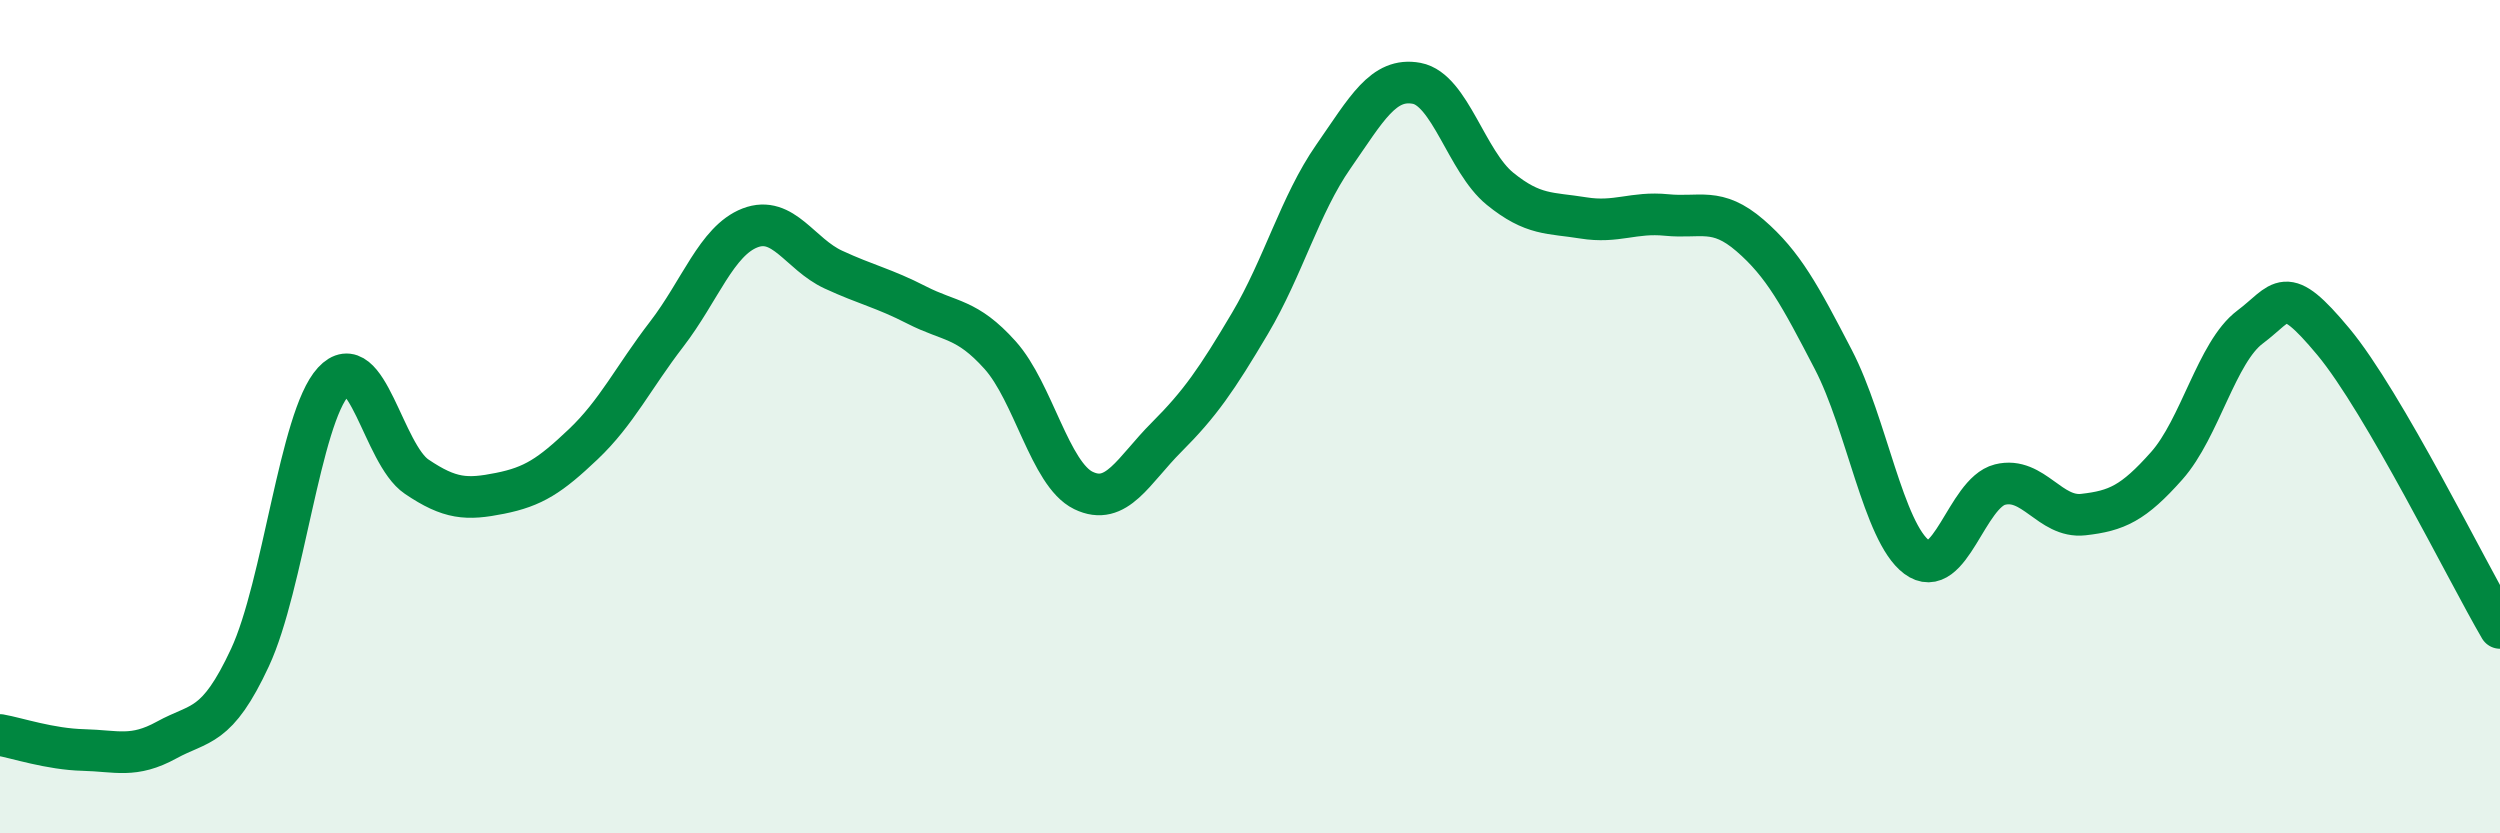
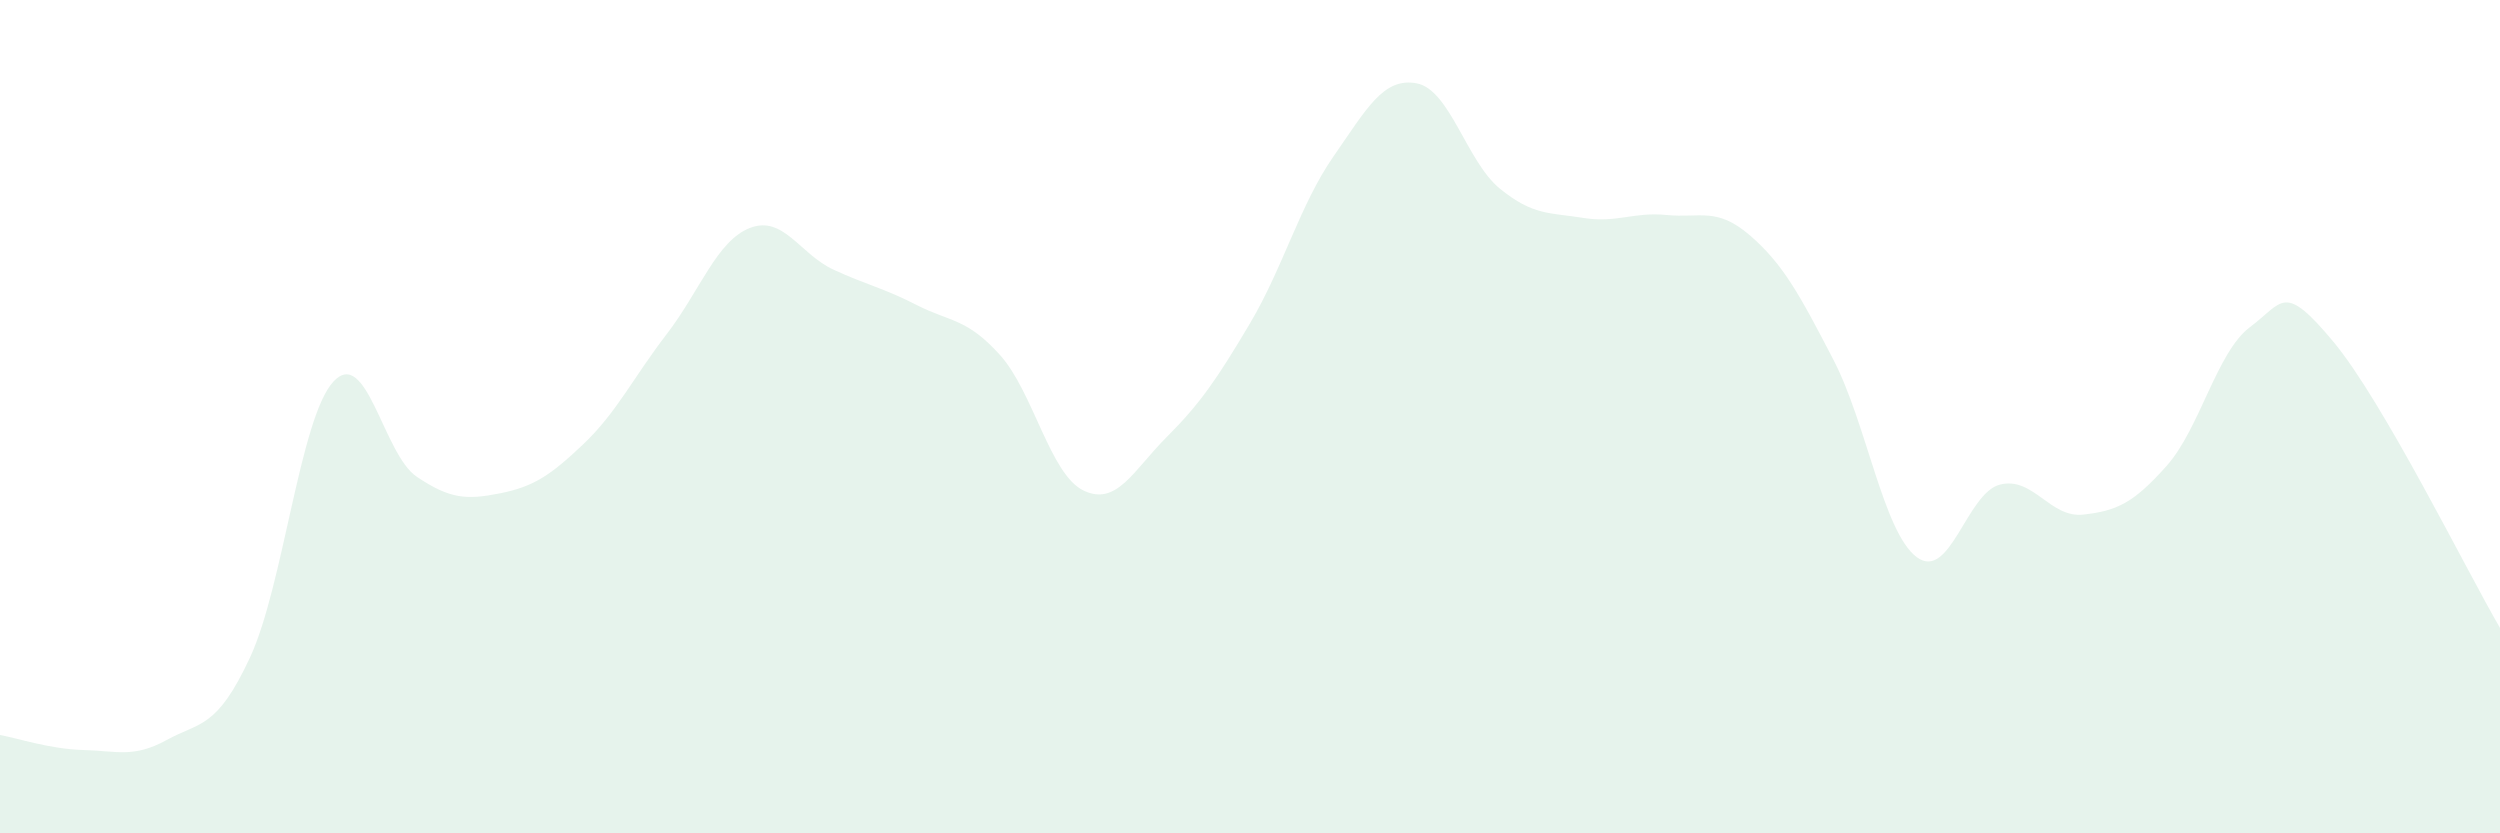
<svg xmlns="http://www.w3.org/2000/svg" width="60" height="20" viewBox="0 0 60 20">
  <path d="M 0,17.64 C 0.4,17.71 1.2,17.98 2,18 C 2.8,18.02 3.2,18.2 4,17.76 C 4.8,17.32 5.2,17.5 6,15.78 C 6.8,14.06 7.2,10.03 8,9.16 C 8.8,8.29 9.2,10.9 10,11.44 C 10.8,11.98 11.2,12 12,11.84 C 12.8,11.68 13.2,11.42 14,10.66 C 14.8,9.9 15.2,9.06 16,8.02 C 16.8,6.98 17.2,5.78 18,5.47 C 18.8,5.16 19.2,6.1 20,6.47 C 20.8,6.84 21.2,6.91 22,7.32 C 22.8,7.73 23.2,7.63 24,8.52 C 24.8,9.41 25.2,11.38 26,11.77 C 26.8,12.16 27.2,11.29 28,10.49 C 28.8,9.69 29.2,9.11 30,7.76 C 30.8,6.41 31.2,4.91 32,3.76 C 32.8,2.61 33.2,1.85 34,2 C 34.8,2.15 35.2,3.88 36,4.53 C 36.8,5.18 37.2,5.1 38,5.23 C 38.8,5.36 39.2,5.08 40,5.16 C 40.8,5.24 41.2,4.96 42,5.65 C 42.8,6.34 43.2,7.09 44,8.63 C 44.8,10.17 45.2,12.77 46,13.37 C 46.8,13.97 47.2,11.83 48,11.63 C 48.8,11.43 49.2,12.44 50,12.35 C 50.8,12.26 51.2,12.08 52,11.18 C 52.8,10.28 53.2,8.45 54,7.85 C 54.8,7.25 54.8,6.76 56,8.2 C 57.2,9.64 59.2,13.7 60,15.07L60 20L0 20Z" fill="#008740" opacity="0.1" stroke-linecap="round" stroke-linejoin="round" />
-   <path d="M 0,17.64 C 0.4,17.71 1.2,17.98 2,18 C 2.8,18.02 3.2,18.2 4,17.76 C 4.8,17.32 5.2,17.5 6,15.78 C 6.8,14.06 7.2,10.03 8,9.16 C 8.8,8.29 9.2,10.9 10,11.44 C 10.8,11.98 11.2,12 12,11.84 C 12.8,11.68 13.2,11.42 14,10.66 C 14.8,9.9 15.2,9.06 16,8.02 C 16.8,6.98 17.2,5.78 18,5.47 C 18.8,5.16 19.2,6.1 20,6.47 C 20.8,6.84 21.2,6.91 22,7.32 C 22.8,7.73 23.2,7.63 24,8.52 C 24.8,9.41 25.2,11.38 26,11.77 C 26.8,12.16 27.2,11.29 28,10.49 C 28.8,9.69 29.2,9.11 30,7.76 C 30.8,6.41 31.2,4.91 32,3.76 C 32.8,2.61 33.2,1.85 34,2 C 34.8,2.15 35.2,3.88 36,4.53 C 36.8,5.18 37.2,5.1 38,5.23 C 38.8,5.36 39.2,5.08 40,5.16 C 40.8,5.24 41.2,4.96 42,5.65 C 42.8,6.34 43.2,7.09 44,8.63 C 44.8,10.17 45.2,12.77 46,13.37 C 46.8,13.97 47.2,11.83 48,11.63 C 48.8,11.43 49.2,12.44 50,12.35 C 50.8,12.26 51.2,12.08 52,11.18 C 52.8,10.28 53.2,8.45 54,7.85 C 54.8,7.25 54.8,6.76 56,8.2 C 57.2,9.64 59.2,13.7 60,15.07" stroke="#008740" stroke-width="1" fill="none" stroke-linecap="round" stroke-linejoin="round" />
</svg>